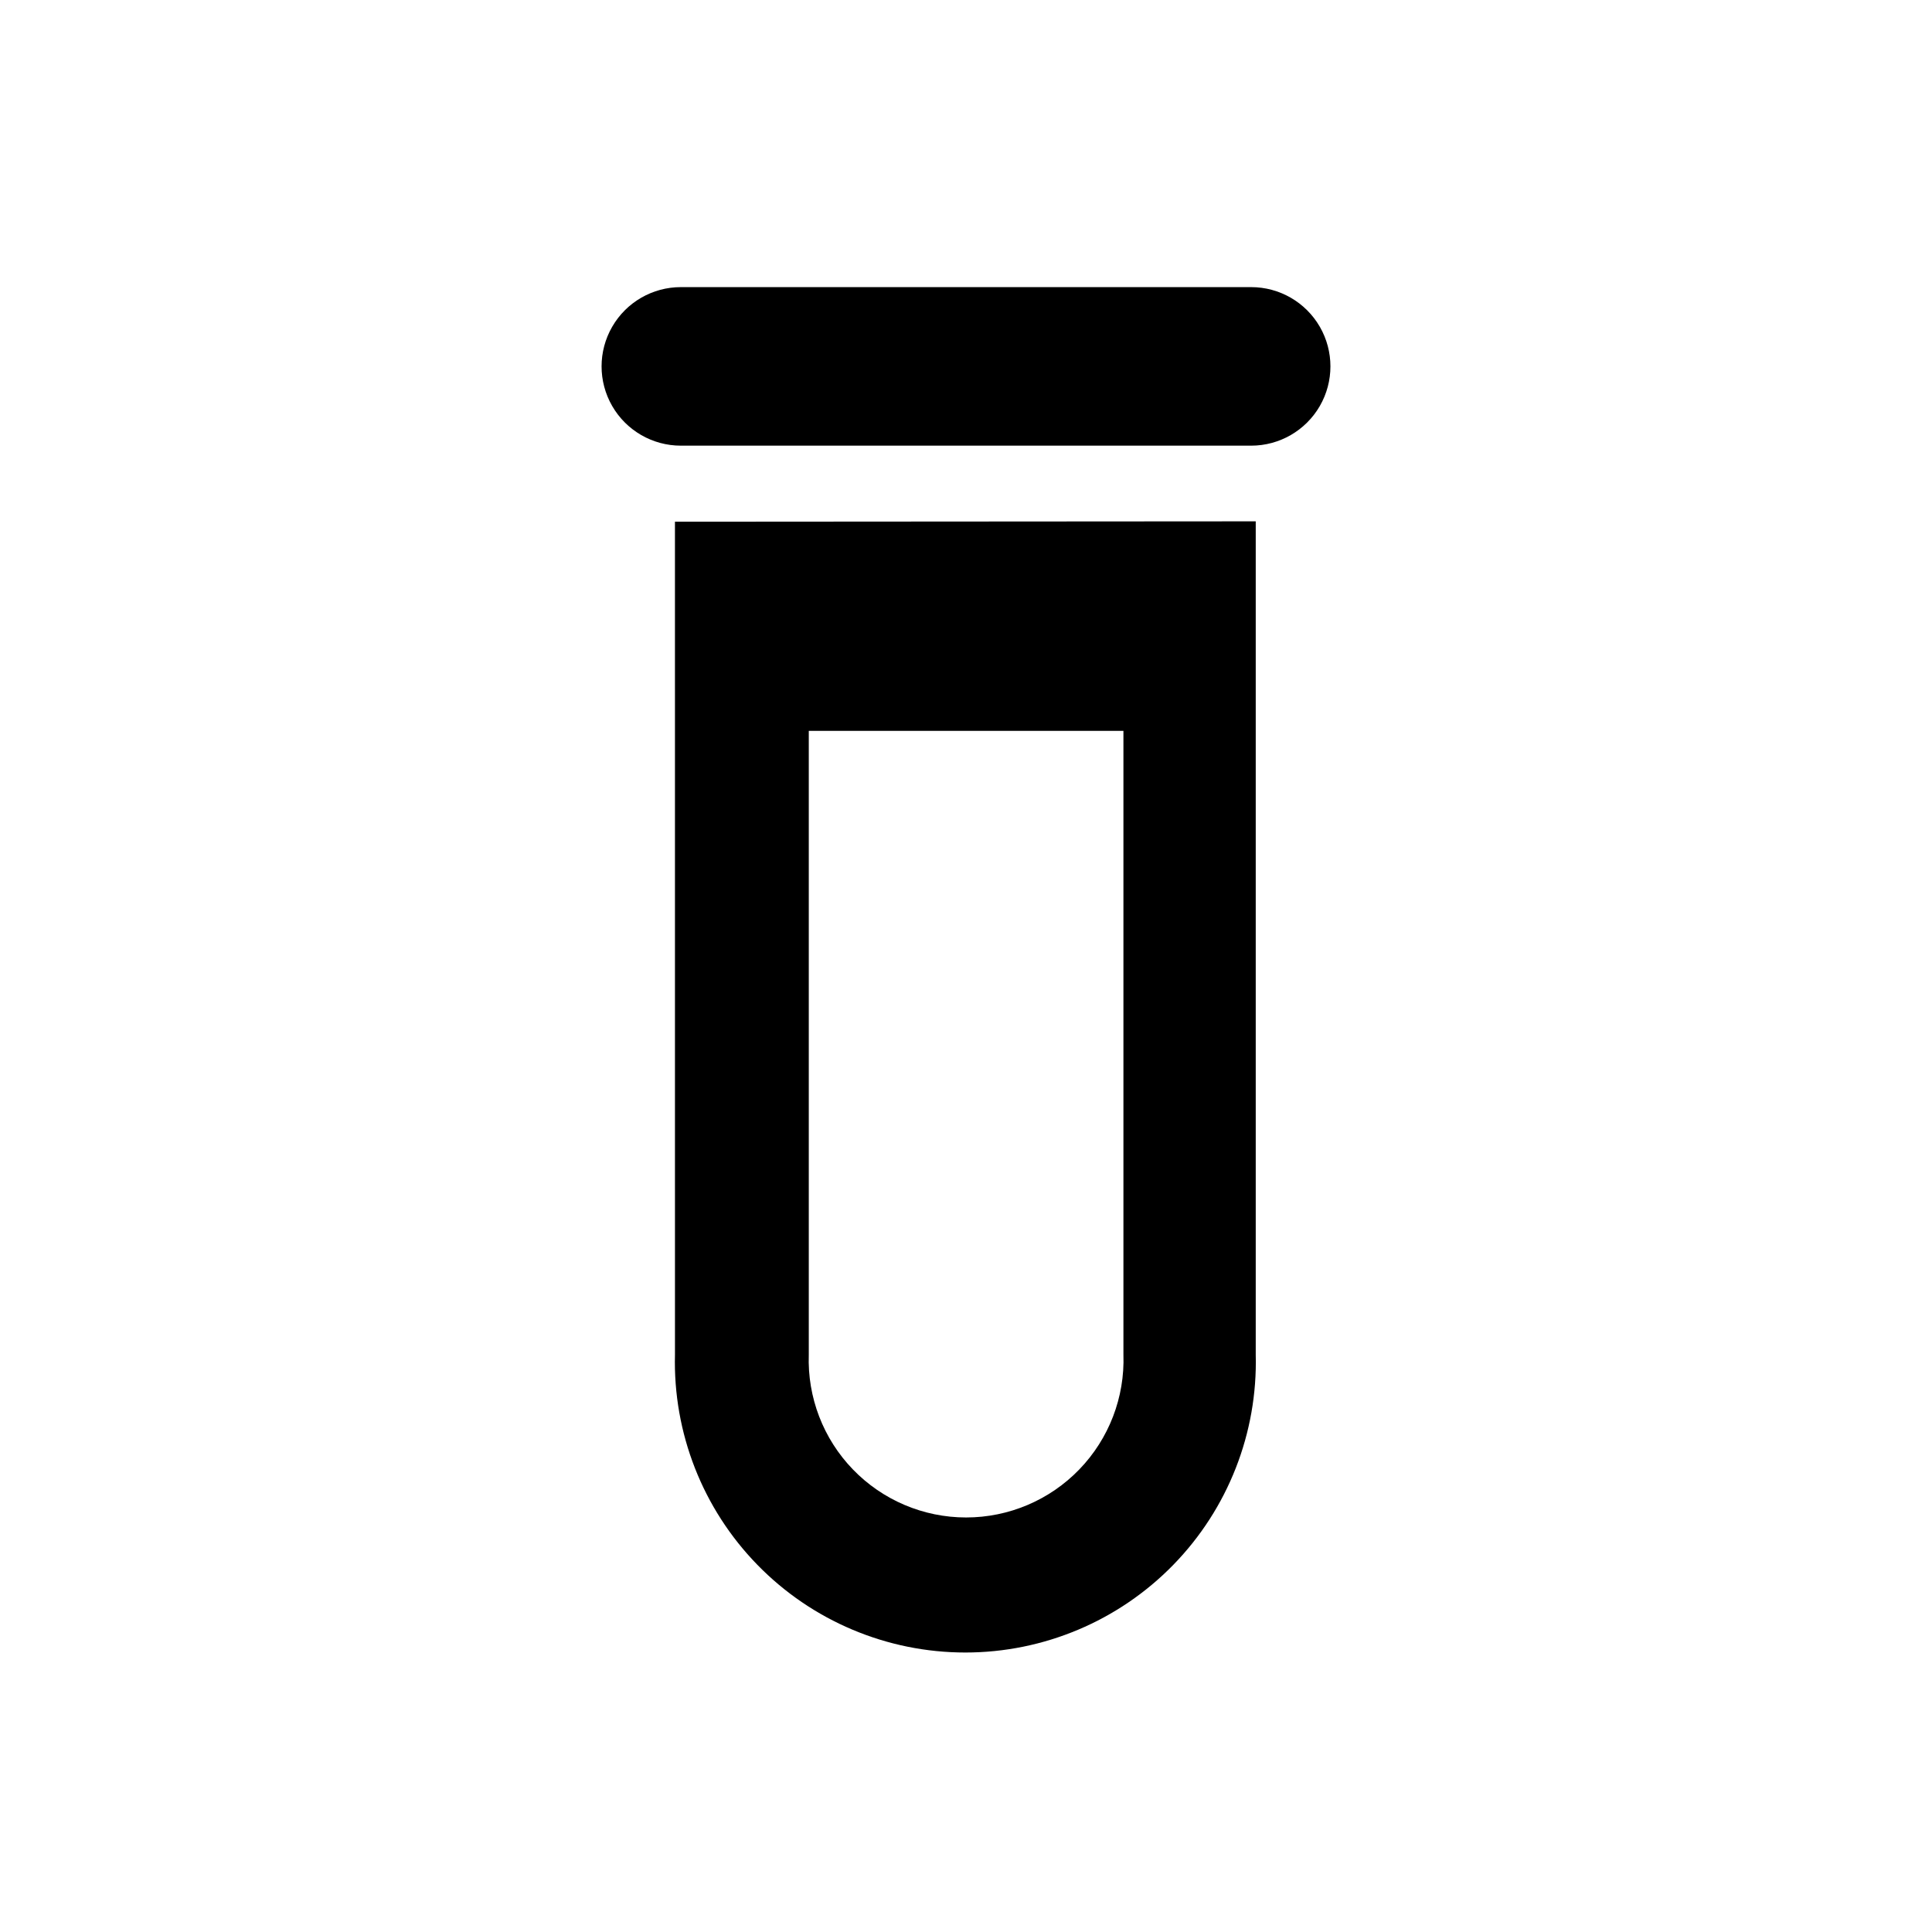
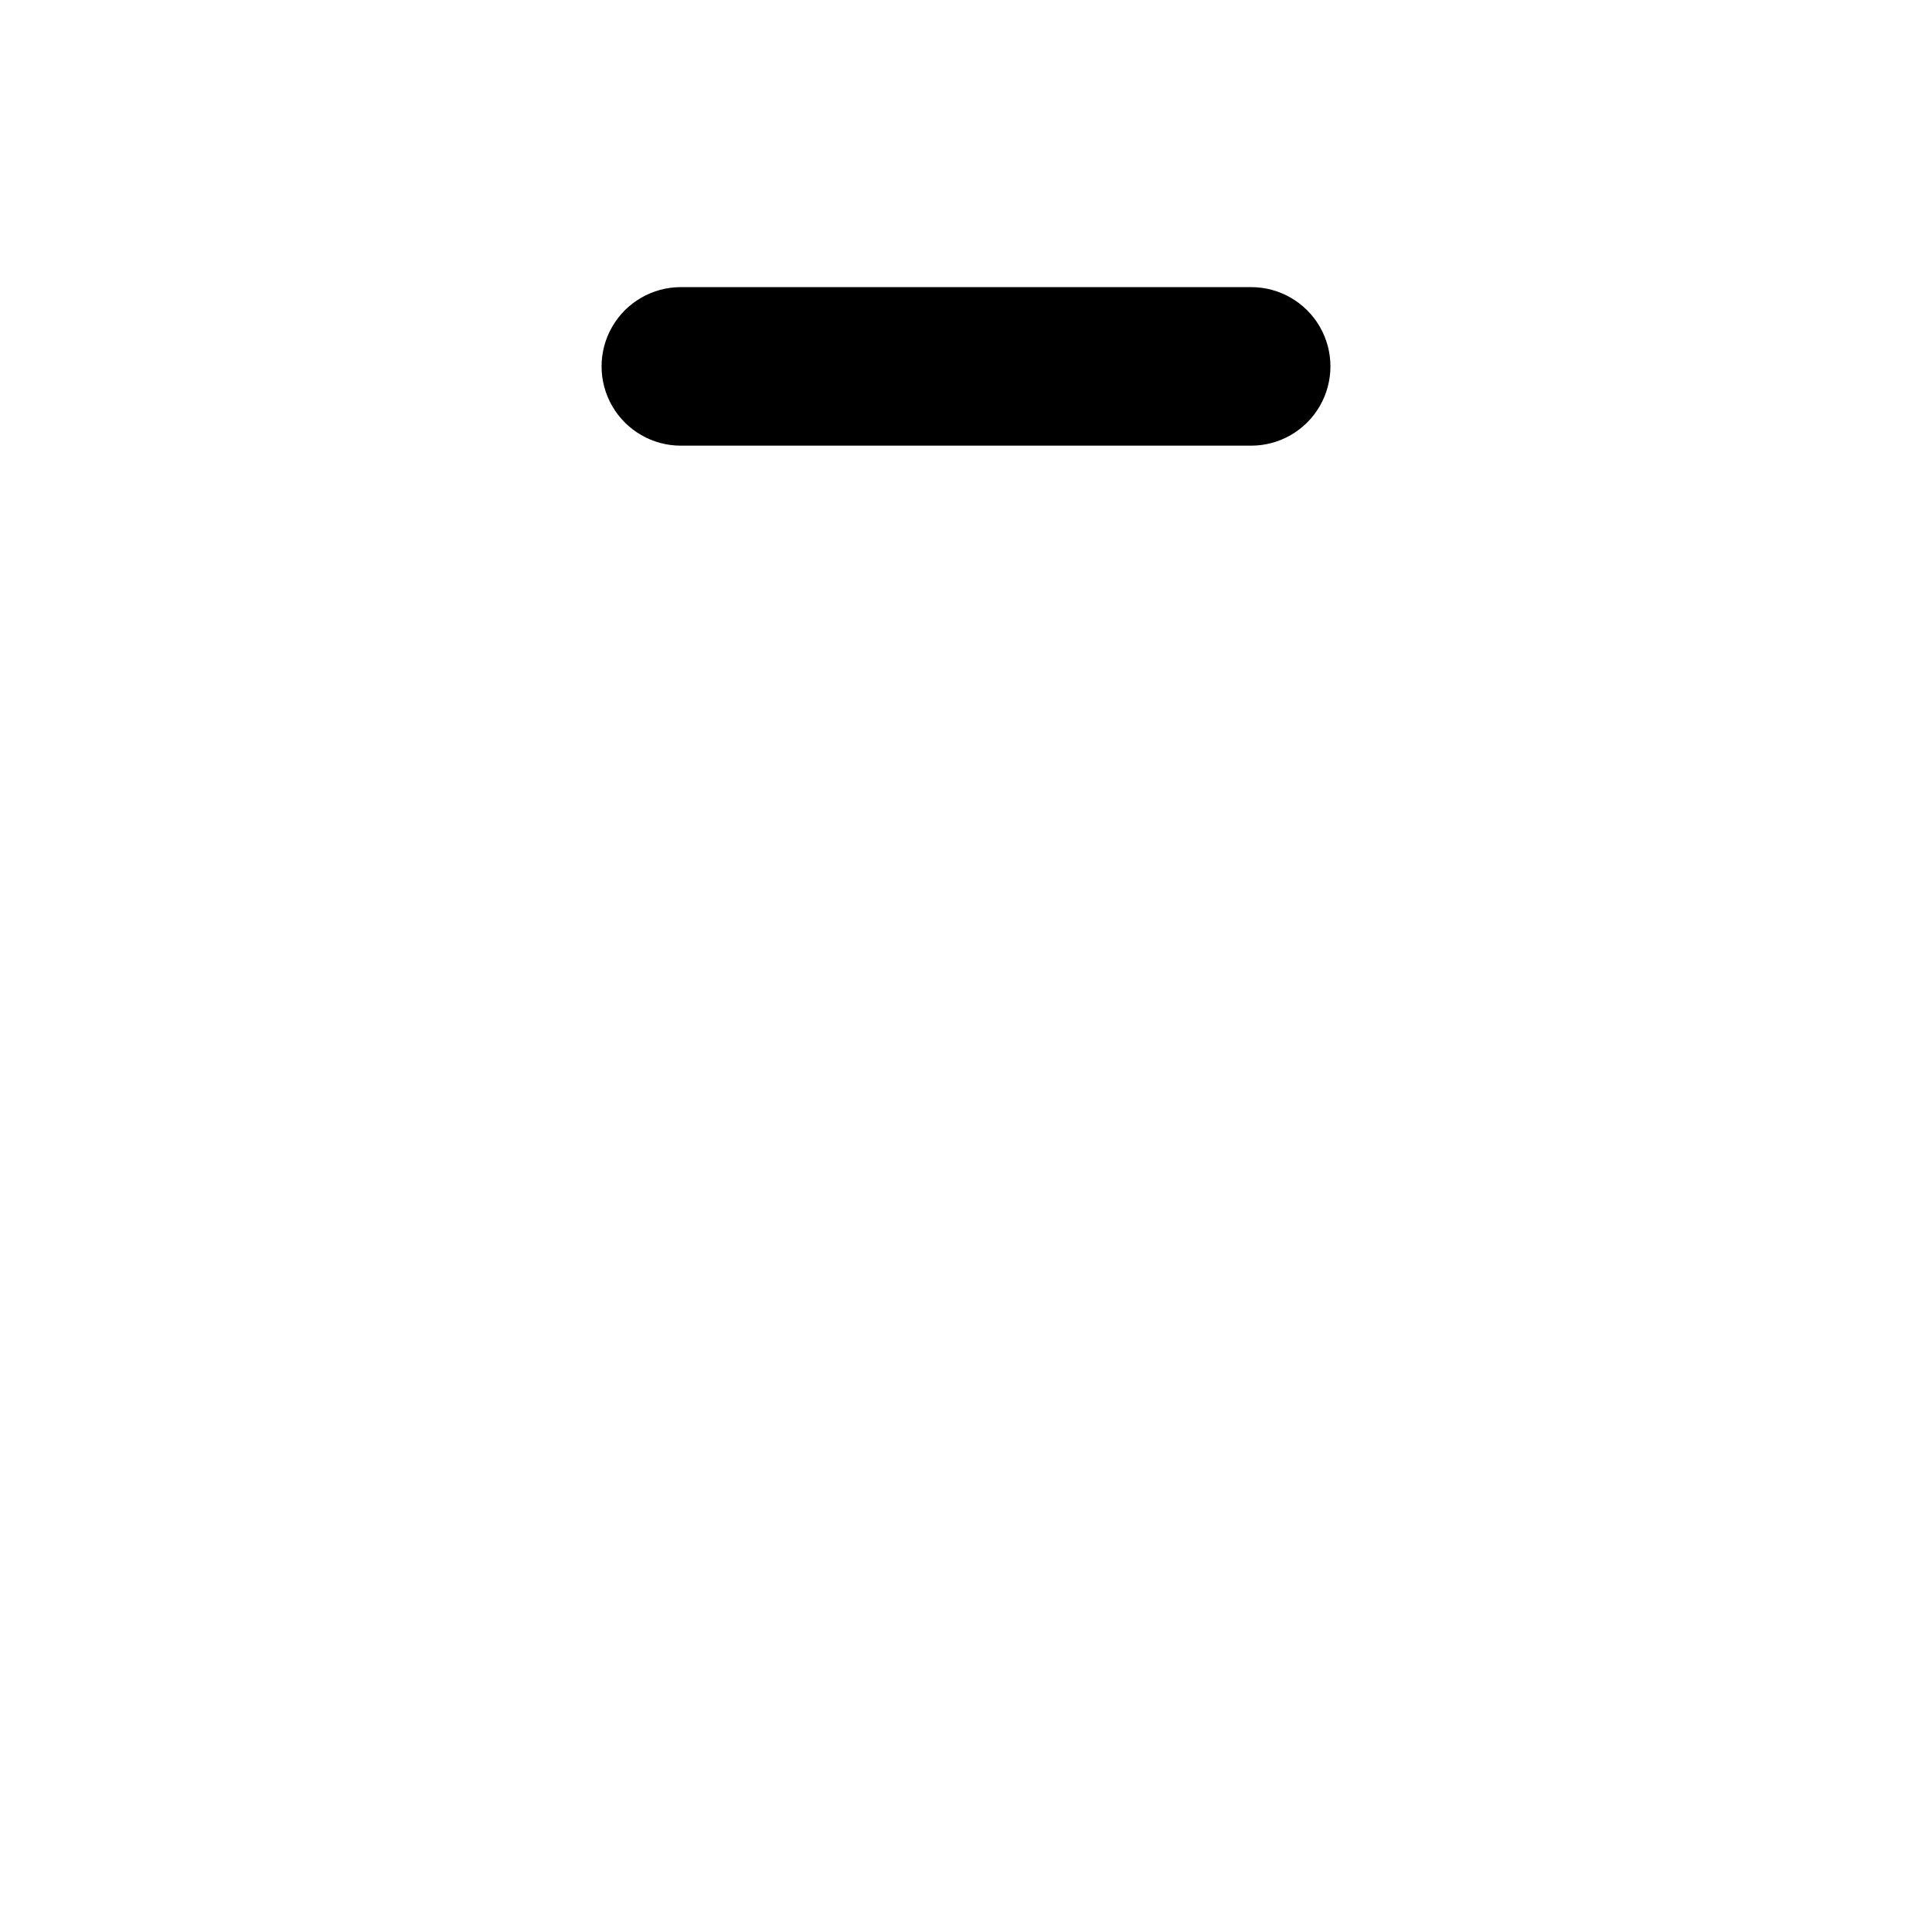
<svg xmlns="http://www.w3.org/2000/svg" fill="#000000" width="800px" height="800px" version="1.1" viewBox="144 144 512 512">
  <g>
    <path d="m475.57 220.09h-151.14c-7.504 0-14.441 4.004-18.191 10.504-3.754 6.5-3.754 14.508 0 21.008 3.75 6.5 10.688 10.504 18.191 10.504h151.14c7.504 0 14.441-4.004 18.195-10.504 3.75-6.5 3.75-14.508 0-21.008-3.754-6.5-10.691-10.504-18.195-10.504z" />
-     <path d="m324.43 282.26h-1.562l0.004 220.72c-0.531 20.754 7.34 40.84 21.828 55.703 14.488 14.867 34.367 23.25 55.125 23.25 20.762 0 40.641-8.383 55.129-23.25 14.488-14.863 22.359-34.949 21.828-55.703v-220.82h-1.562zm117.29 220.72c0.391 11.309-3.824 22.293-11.688 30.43-7.859 8.141-18.688 12.734-30.004 12.734-11.316 0-22.145-4.594-30.004-12.734-7.863-8.137-12.078-19.121-11.688-30.43v-165.3h83.383z" />
  </g>
</svg>